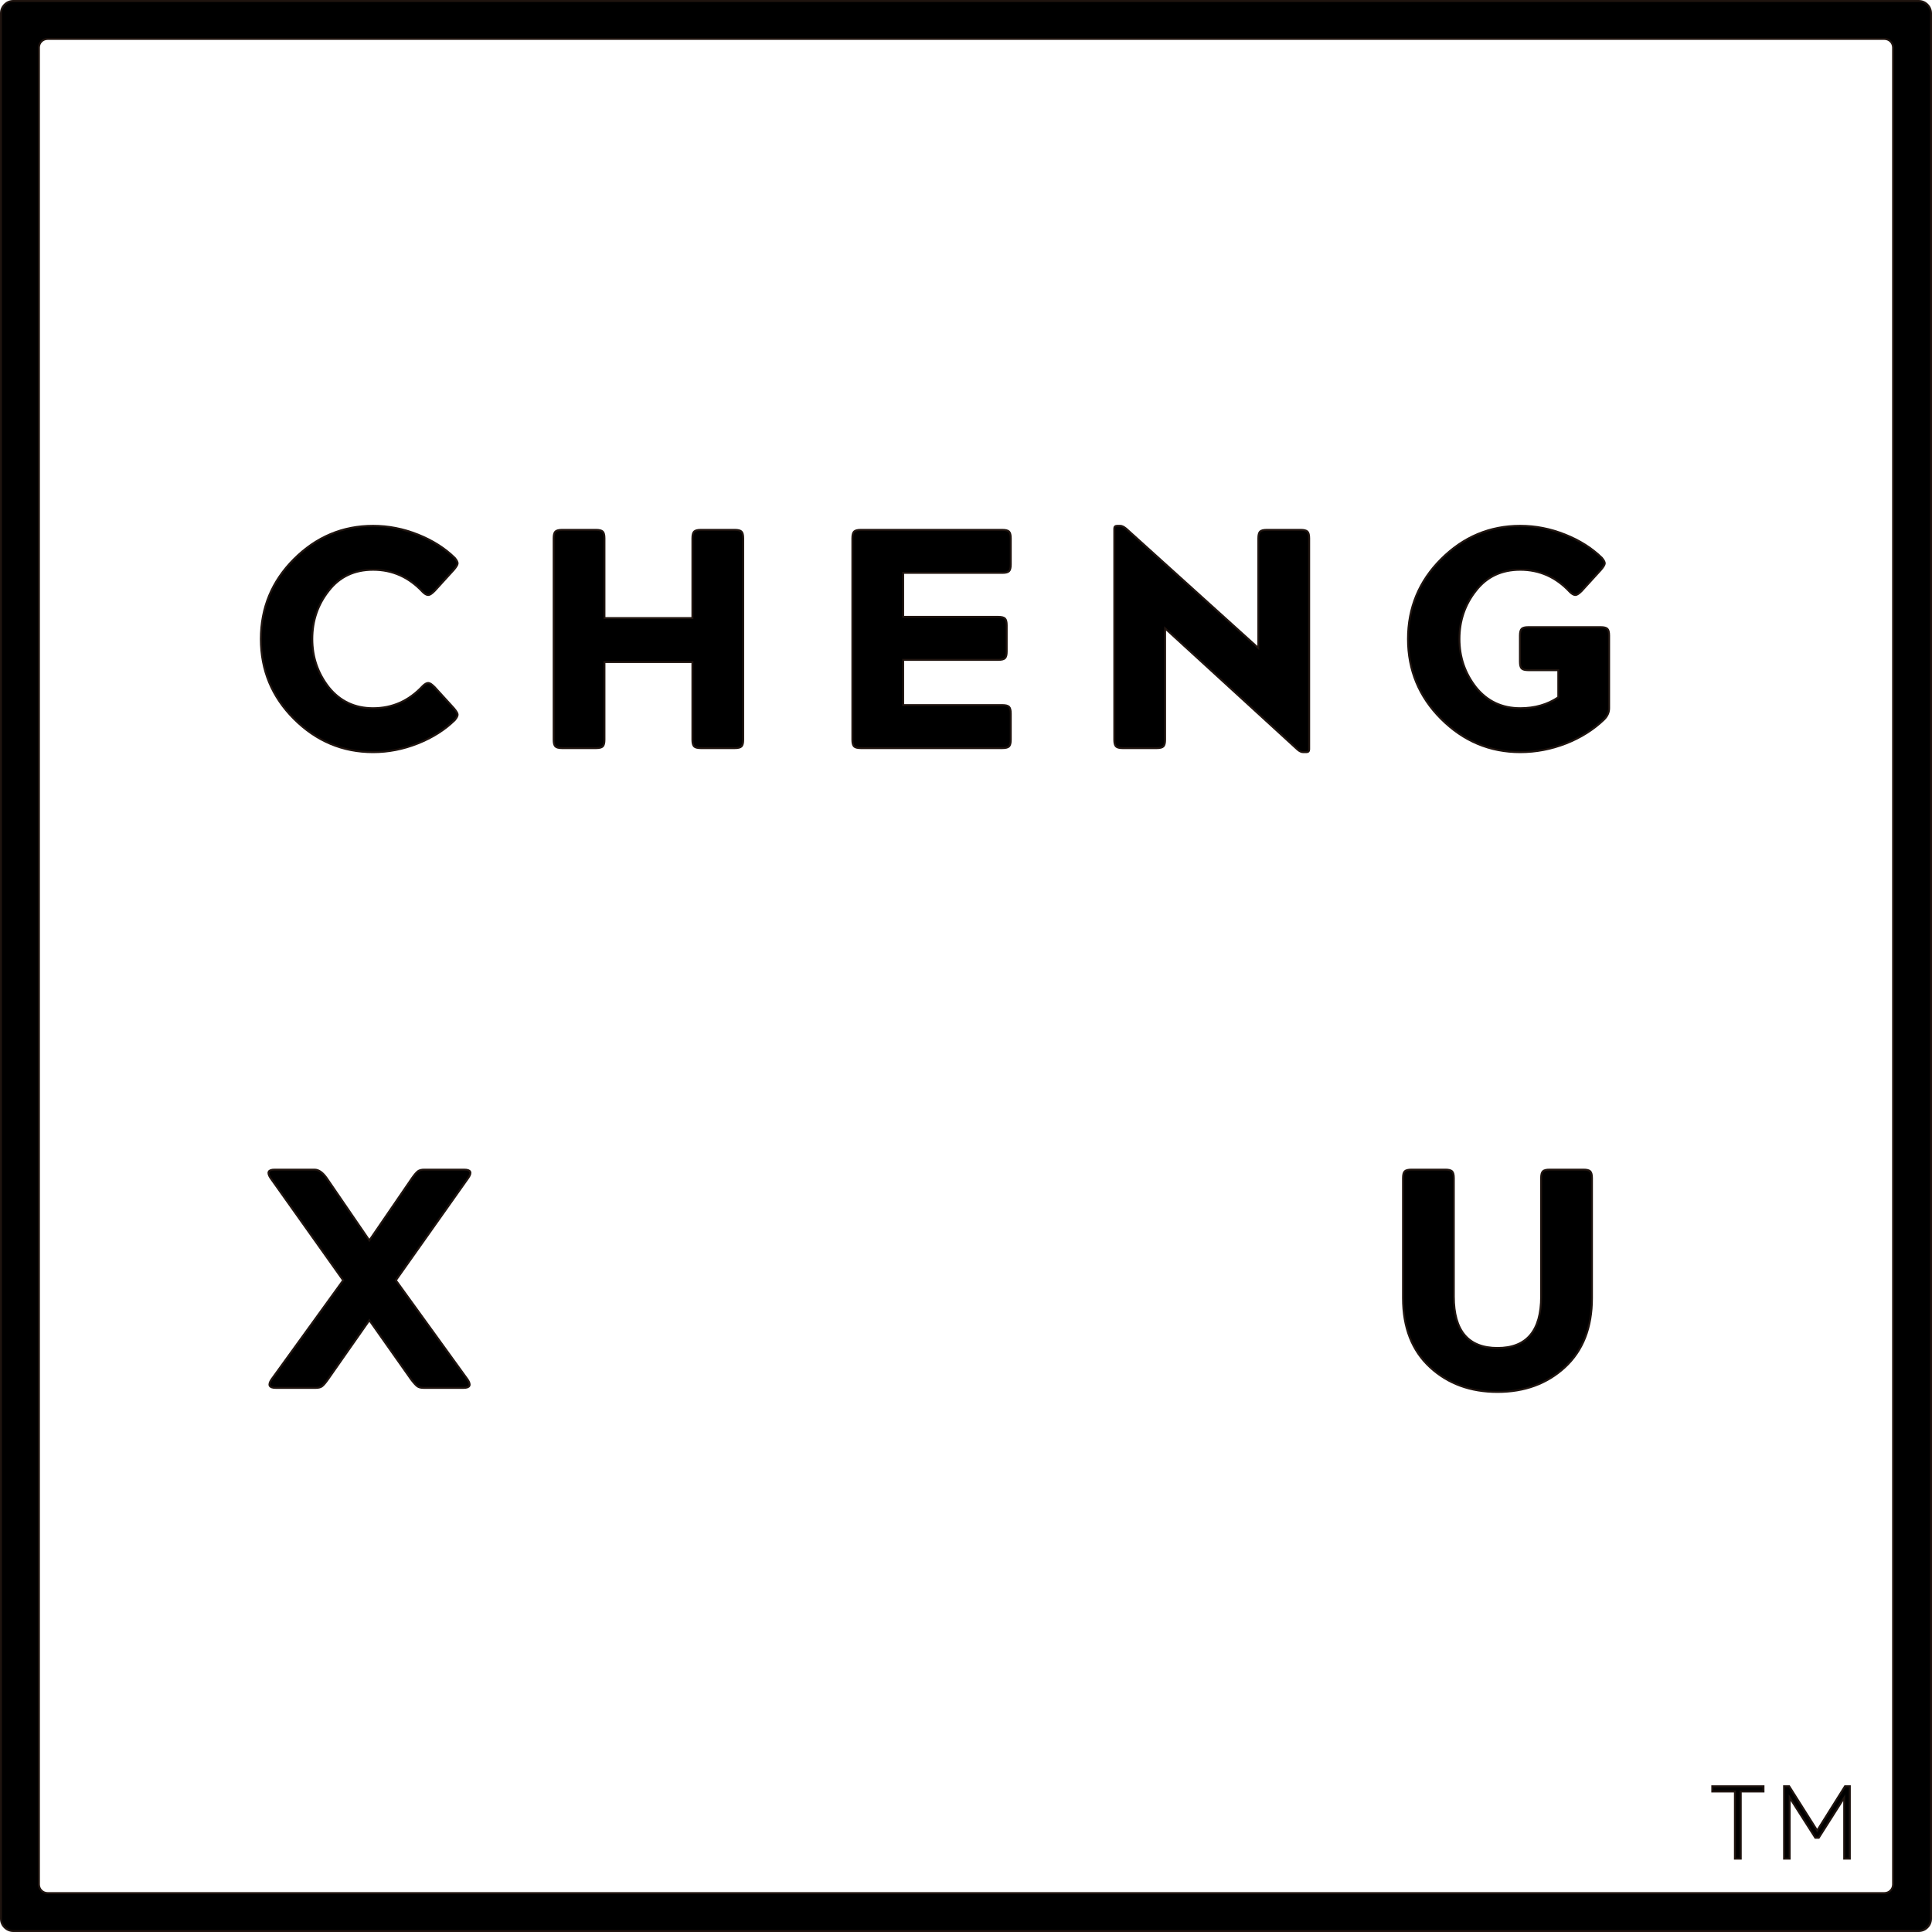
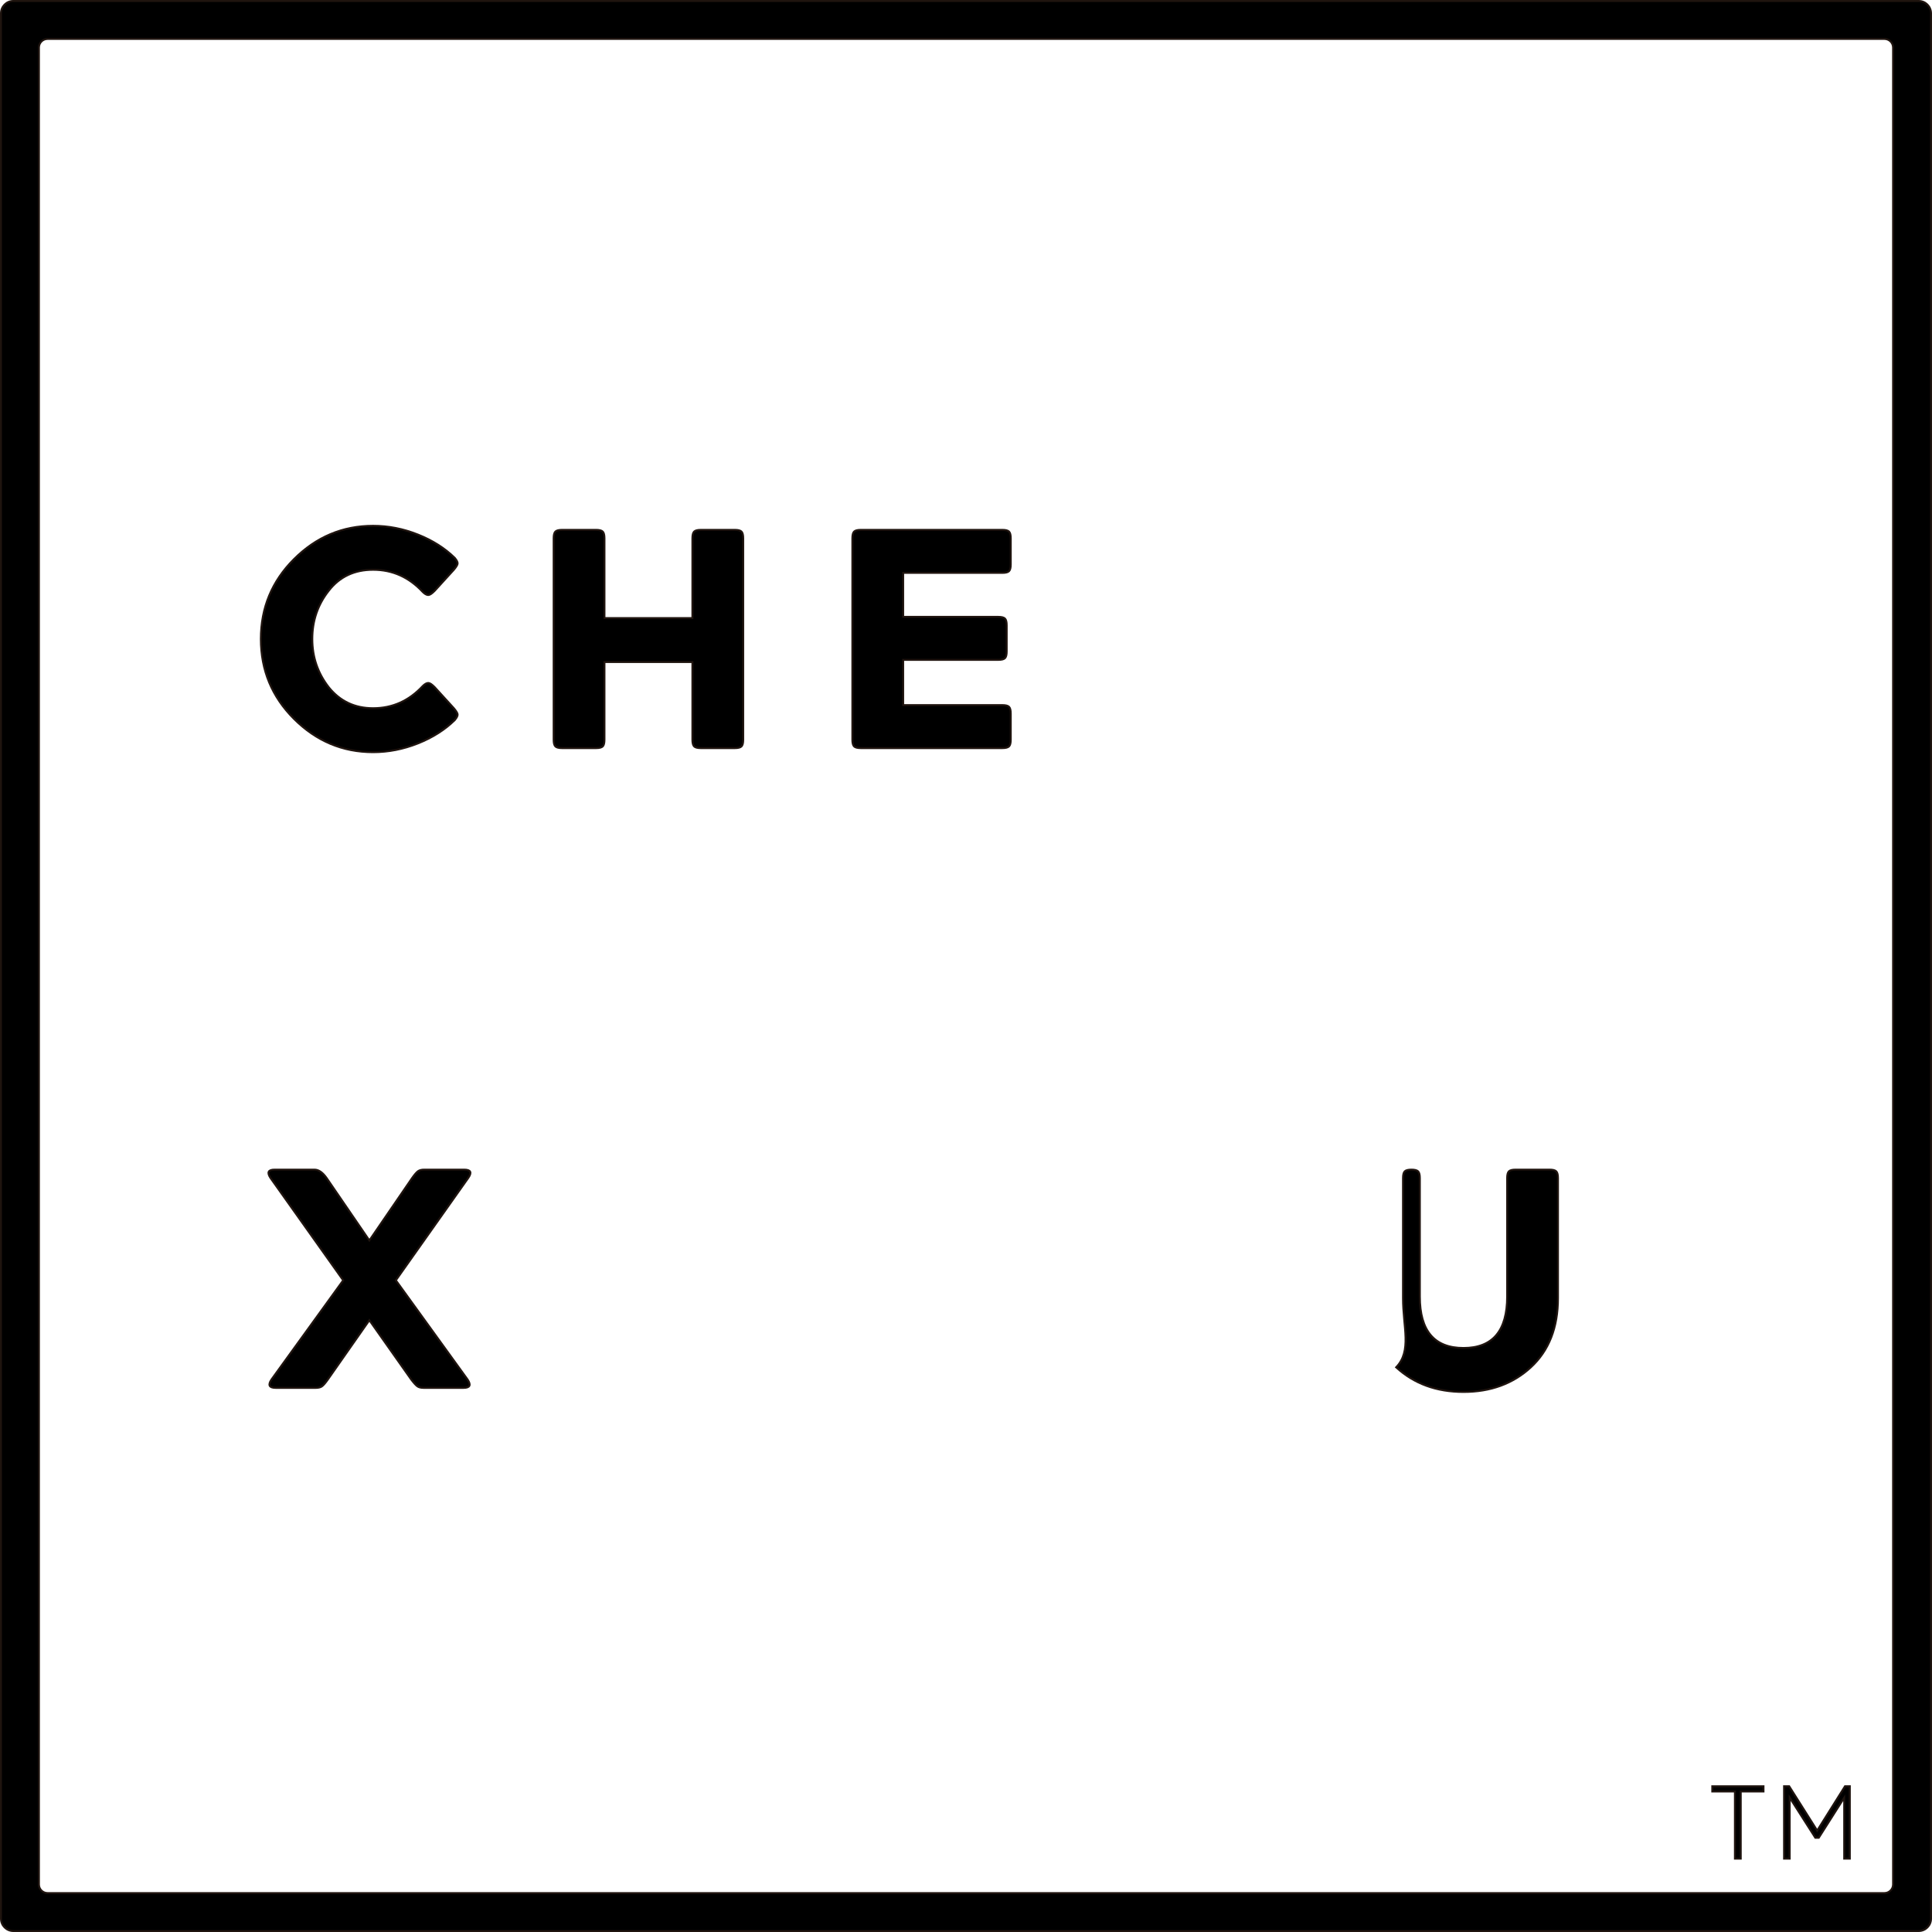
<svg xmlns="http://www.w3.org/2000/svg" id="圖層_1" x="0px" y="0px" viewBox="0 0 500 500" xml:space="preserve" width="500" height="500">
  <g>
    <g>
      <path stroke="#1F140F" stroke-width="0.5" stroke-miterlimit="10" d="M496.561,499.75H3.439c-1.761,0-3.189-1.428-3.189-3.189 V3.439c0-1.761,1.428-3.189,3.189-3.189h493.122c1.761,0,3.189,1.428,3.189,3.189v493.122 C499.75,498.322,498.322,499.75,496.561,499.75z M12.312,489.924h475.376c1.235,0,2.236-1.001,2.236-2.236V12.312 c0-1.235-1.001-2.236-2.236-2.236H12.312c-1.235,0-2.236,1.001-2.236,2.236v475.376C10.076,488.923,11.077,489.924,12.312,489.924 z" class="svgelem-1" />
    </g>
    <g>
      <g>
        <path stroke="#1F140F" stroke-width="0.5" stroke-miterlimit="10" d="M112.457,177.797l5.003,5.487 c0.591,0.699,0.914,1.224,0.968,1.574c0.053,0.35-0.189,0.847-0.726,1.493c-2.582,2.529-5.77,4.547-9.562,6.053 c-3.793,1.505-7.653,2.259-11.58,2.259c-7.908,0-14.741-2.877-20.497-8.635c-5.703-5.701-8.554-12.588-8.554-20.658 s2.851-14.955,8.554-20.658c5.756-5.756,12.588-8.634,20.497-8.634c3.927,0,7.787,0.754,11.58,2.259 c3.793,1.507,6.98,3.524,9.562,6.052c0.537,0.645,0.779,1.144,0.726,1.493c-0.054,0.35-0.377,0.875-0.968,1.573l-5.003,5.488 c-0.699,0.699-1.238,1.049-1.614,1.049c-0.431,0-0.916-0.268-1.453-0.807c-3.551-3.819-7.828-5.73-12.831-5.73 c-4.842,0-8.662,1.803-11.459,5.407c-2.852,3.605-4.277,7.775-4.277,12.508c0,4.68,1.425,8.85,4.277,12.508 c2.905,3.605,6.724,5.407,11.459,5.407c5.003,0,9.28-1.909,12.831-5.73c0.537-0.537,1.021-0.807,1.453-0.807 C111.219,176.748,111.757,177.098,112.457,177.797z" class="svgelem-2" />
        <path stroke="#1F140F" stroke-width="0.5" stroke-miterlimit="10" d="M143.282,191.434v-52.129c0-0.86,0.148-1.439,0.444-1.735 c0.295-0.295,0.874-0.444,1.735-0.444h8.796c0.86,0,1.439,0.149,1.735,0.444c0.295,0.297,0.444,0.875,0.444,1.735v20.658h22.756 v-20.658c0-0.86,0.148-1.439,0.444-1.735c0.295-0.295,0.874-0.444,1.735-0.444h8.796c0.86,0,1.439,0.149,1.735,0.444 c0.295,0.297,0.443,0.875,0.443,1.735v52.129c0,0.861-0.149,1.44-0.443,1.735c-0.297,0.297-0.875,0.444-1.735,0.444h-8.796 c-0.861,0-1.44-0.147-1.735-0.444c-0.296-0.295-0.444-0.874-0.444-1.735v-20.093h-22.756v20.093c0,0.861-0.149,1.44-0.444,1.735 c-0.297,0.297-0.875,0.444-1.735,0.444h-8.796c-0.861,0-1.44-0.147-1.735-0.444C143.43,192.874,143.282,192.296,143.282,191.434z " class="svgelem-3" />
        <path stroke="#1F140F" stroke-width="0.5" stroke-miterlimit="10" d="M220.589,191.434v-52.129c0-0.86,0.148-1.439,0.444-1.735 c0.295-0.295,0.874-0.444,1.735-0.444h36.636c0.859,0,1.439,0.149,1.735,0.444c0.296,0.297,0.444,0.875,0.444,1.735v6.778 c0,0.861-0.148,1.44-0.444,1.735c-0.296,0.296-0.875,0.444-1.735,0.444h-25.661v11.378h24.613c0.859,0,1.438,0.149,1.735,0.443 c0.295,0.297,0.444,0.875,0.444,1.735v6.778c0,0.861-0.149,1.44-0.444,1.735c-0.297,0.297-0.875,0.444-1.735,0.444h-24.613 v11.701h25.661c0.859,0,1.439,0.149,1.735,0.443c0.296,0.297,0.444,0.875,0.444,1.735v6.778c0,0.861-0.148,1.44-0.444,1.735 c-0.296,0.297-0.875,0.444-1.735,0.444h-36.636c-0.861,0-1.44-0.147-1.735-0.444 C220.736,192.874,220.589,192.296,220.589,191.434z" class="svgelem-4" />
-         <path stroke="#1F140F" stroke-width="0.5" stroke-miterlimit="10" d="M288.374,191.434v-54.631c0-0.484,0.242-0.726,0.726-0.726 h0.807c0.43,0,0.94,0.242,1.534,0.726l34.215,30.907v-28.405c0-0.86,0.147-1.439,0.444-1.735 c0.296-0.295,0.874-0.444,1.736-0.444h8.796c0.859,0,1.438,0.149,1.735,0.444c0.295,0.297,0.444,0.875,0.444,1.735v54.631 c0,0.484-0.242,0.726-0.727,0.726h-0.807c-0.484,0-0.996-0.242-1.533-0.726l-34.216-31.31v28.809c0,0.861-0.148,1.44-0.444,1.735 c-0.296,0.297-0.875,0.444-1.735,0.444h-8.796c-0.861,0-1.44-0.147-1.735-0.444C288.521,192.874,288.374,192.296,288.374,191.434 z" class="svgelem-5" />
-         <path stroke="#1F140F" stroke-width="0.5" stroke-miterlimit="10" d="M393.358,171.26v-6.779c0-0.859,0.147-1.438,0.444-1.735 c0.295-0.295,0.874-0.444,1.735-0.444h18.721c0.86,0,1.439,0.149,1.736,0.444c0.295,0.296,0.444,0.875,0.444,1.735v18.802 c0,1.077-0.431,2.045-1.292,2.905c-2.743,2.637-6.025,4.708-9.845,6.214c-3.874,1.505-7.828,2.259-11.862,2.259 c-7.908,0-14.741-2.877-20.497-8.635c-5.703-5.701-8.554-12.588-8.554-20.658s2.851-14.955,8.554-20.658 c5.756-5.756,12.589-8.634,20.497-8.634c3.926,0,7.787,0.754,11.579,2.259c3.793,1.507,6.98,3.524,9.563,6.052 c0.538,0.645,0.779,1.144,0.727,1.493c-0.055,0.35-0.378,0.875-0.969,1.573l-5.003,5.488c-0.7,0.699-1.239,1.049-1.615,1.049 c-0.431,0-0.915-0.268-1.453-0.807c-3.55-3.819-7.827-5.73-12.83-5.73c-4.842,0-8.662,1.803-11.459,5.407 c-2.852,3.605-4.277,7.775-4.277,12.508c0,4.68,1.425,8.85,4.277,12.508c2.905,3.605,6.725,5.407,11.459,5.407 c3.765,0,7.047-0.94,9.845-2.824v-7.021h-7.747c-0.86,0-1.44-0.147-1.735-0.444C393.506,172.7,393.358,172.121,393.358,171.26z" class="svgelem-6" />
      </g>
      <g>
        <path stroke="#1F140F" stroke-width="0.5" stroke-miterlimit="10" d="M70.254,357.008l18.56-25.662l-18.802-26.469 c-0.968-1.452-0.619-2.178,1.049-2.178H81.39c1.076,0,2.124,0.727,3.147,2.178l11.055,16.14l11.055-16.14 c0.645-0.914,1.156-1.505,1.533-1.775c0.376-0.269,0.914-0.404,1.614-0.404h10.33c1.721,0,2.07,0.727,1.049,2.178l-18.721,26.469 l18.56,25.662c0.969,1.453,0.618,2.178-1.049,2.178h-10.329c-0.7,0-1.239-0.134-1.614-0.404 c-0.377-0.268-0.916-0.859-1.614-1.775l-10.813-15.332L84.86,357.008c-0.645,0.915-1.158,1.506-1.533,1.775 c-0.377,0.27-0.916,0.404-1.614,0.404H71.384C69.661,359.187,69.286,358.461,70.254,357.008z" class="svgelem-7" />
-         <path stroke="#1F140F" stroke-width="0.5" stroke-miterlimit="10" d="M363.095,335.946v-31.069c0-0.859,0.147-1.438,0.444-1.735 c0.295-0.295,0.874-0.444,1.735-0.444h8.796c0.86,0,1.439,0.149,1.736,0.444c0.295,0.297,0.444,0.875,0.444,1.735v30.665 c0,8.877,3.765,13.315,11.297,13.315c7.531,0,11.297-4.438,11.297-13.315v-30.665c0-0.859,0.147-1.438,0.444-1.735 c0.295-0.295,0.874-0.444,1.735-0.444h8.796c0.86,0,1.439,0.149,1.736,0.444c0.295,0.297,0.444,0.875,0.444,1.735v31.069 c0,7.64-2.34,13.611-7.021,17.915c-4.627,4.251-10.437,6.374-17.43,6.374c-6.994,0-12.805-2.124-17.431-6.374 C365.435,349.558,363.095,343.586,363.095,335.946z" class="svgelem-8" />
+         <path stroke="#1F140F" stroke-width="0.5" stroke-miterlimit="10" d="M363.095,335.946v-31.069c0-0.859,0.147-1.438,0.444-1.735 c0.295-0.295,0.874-0.444,1.735-0.444c0.86,0,1.439,0.149,1.736,0.444c0.295,0.297,0.444,0.875,0.444,1.735v30.665 c0,8.877,3.765,13.315,11.297,13.315c7.531,0,11.297-4.438,11.297-13.315v-30.665c0-0.859,0.147-1.438,0.444-1.735 c0.295-0.295,0.874-0.444,1.735-0.444h8.796c0.86,0,1.439,0.149,1.736,0.444c0.295,0.297,0.444,0.875,0.444,1.735v31.069 c0,7.64-2.34,13.611-7.021,17.915c-4.627,4.251-10.437,6.374-17.43,6.374c-6.994,0-12.805-2.124-17.431-6.374 C365.435,349.558,363.095,343.586,363.095,335.946z" class="svgelem-8" />
      </g>
    </g>
    <g>
      <path stroke="#1F140F" stroke-width="0.5" stroke-miterlimit="10" d="M443.134,462.283h13.257v1.356h-5.886v17.378h-1.511v-17.378 h-5.86V462.283z" class="svgelem-9" />
      <path stroke="#1F140F" stroke-width="0.5" stroke-miterlimit="10" d="M477.48,462.283h1.254v18.733h-1.459v-15.765l-6.577,10.365 h-0.896l-6.629-10.39v15.79h-1.459v-18.733h1.331l7.243,11.466L477.48,462.283z" class="svgelem-10" />
    </g>
  </g>
  <g> </g>
  <g> </g>
  <g> </g>
  <g> </g>
  <g> </g>
  <g> </g>
</svg>